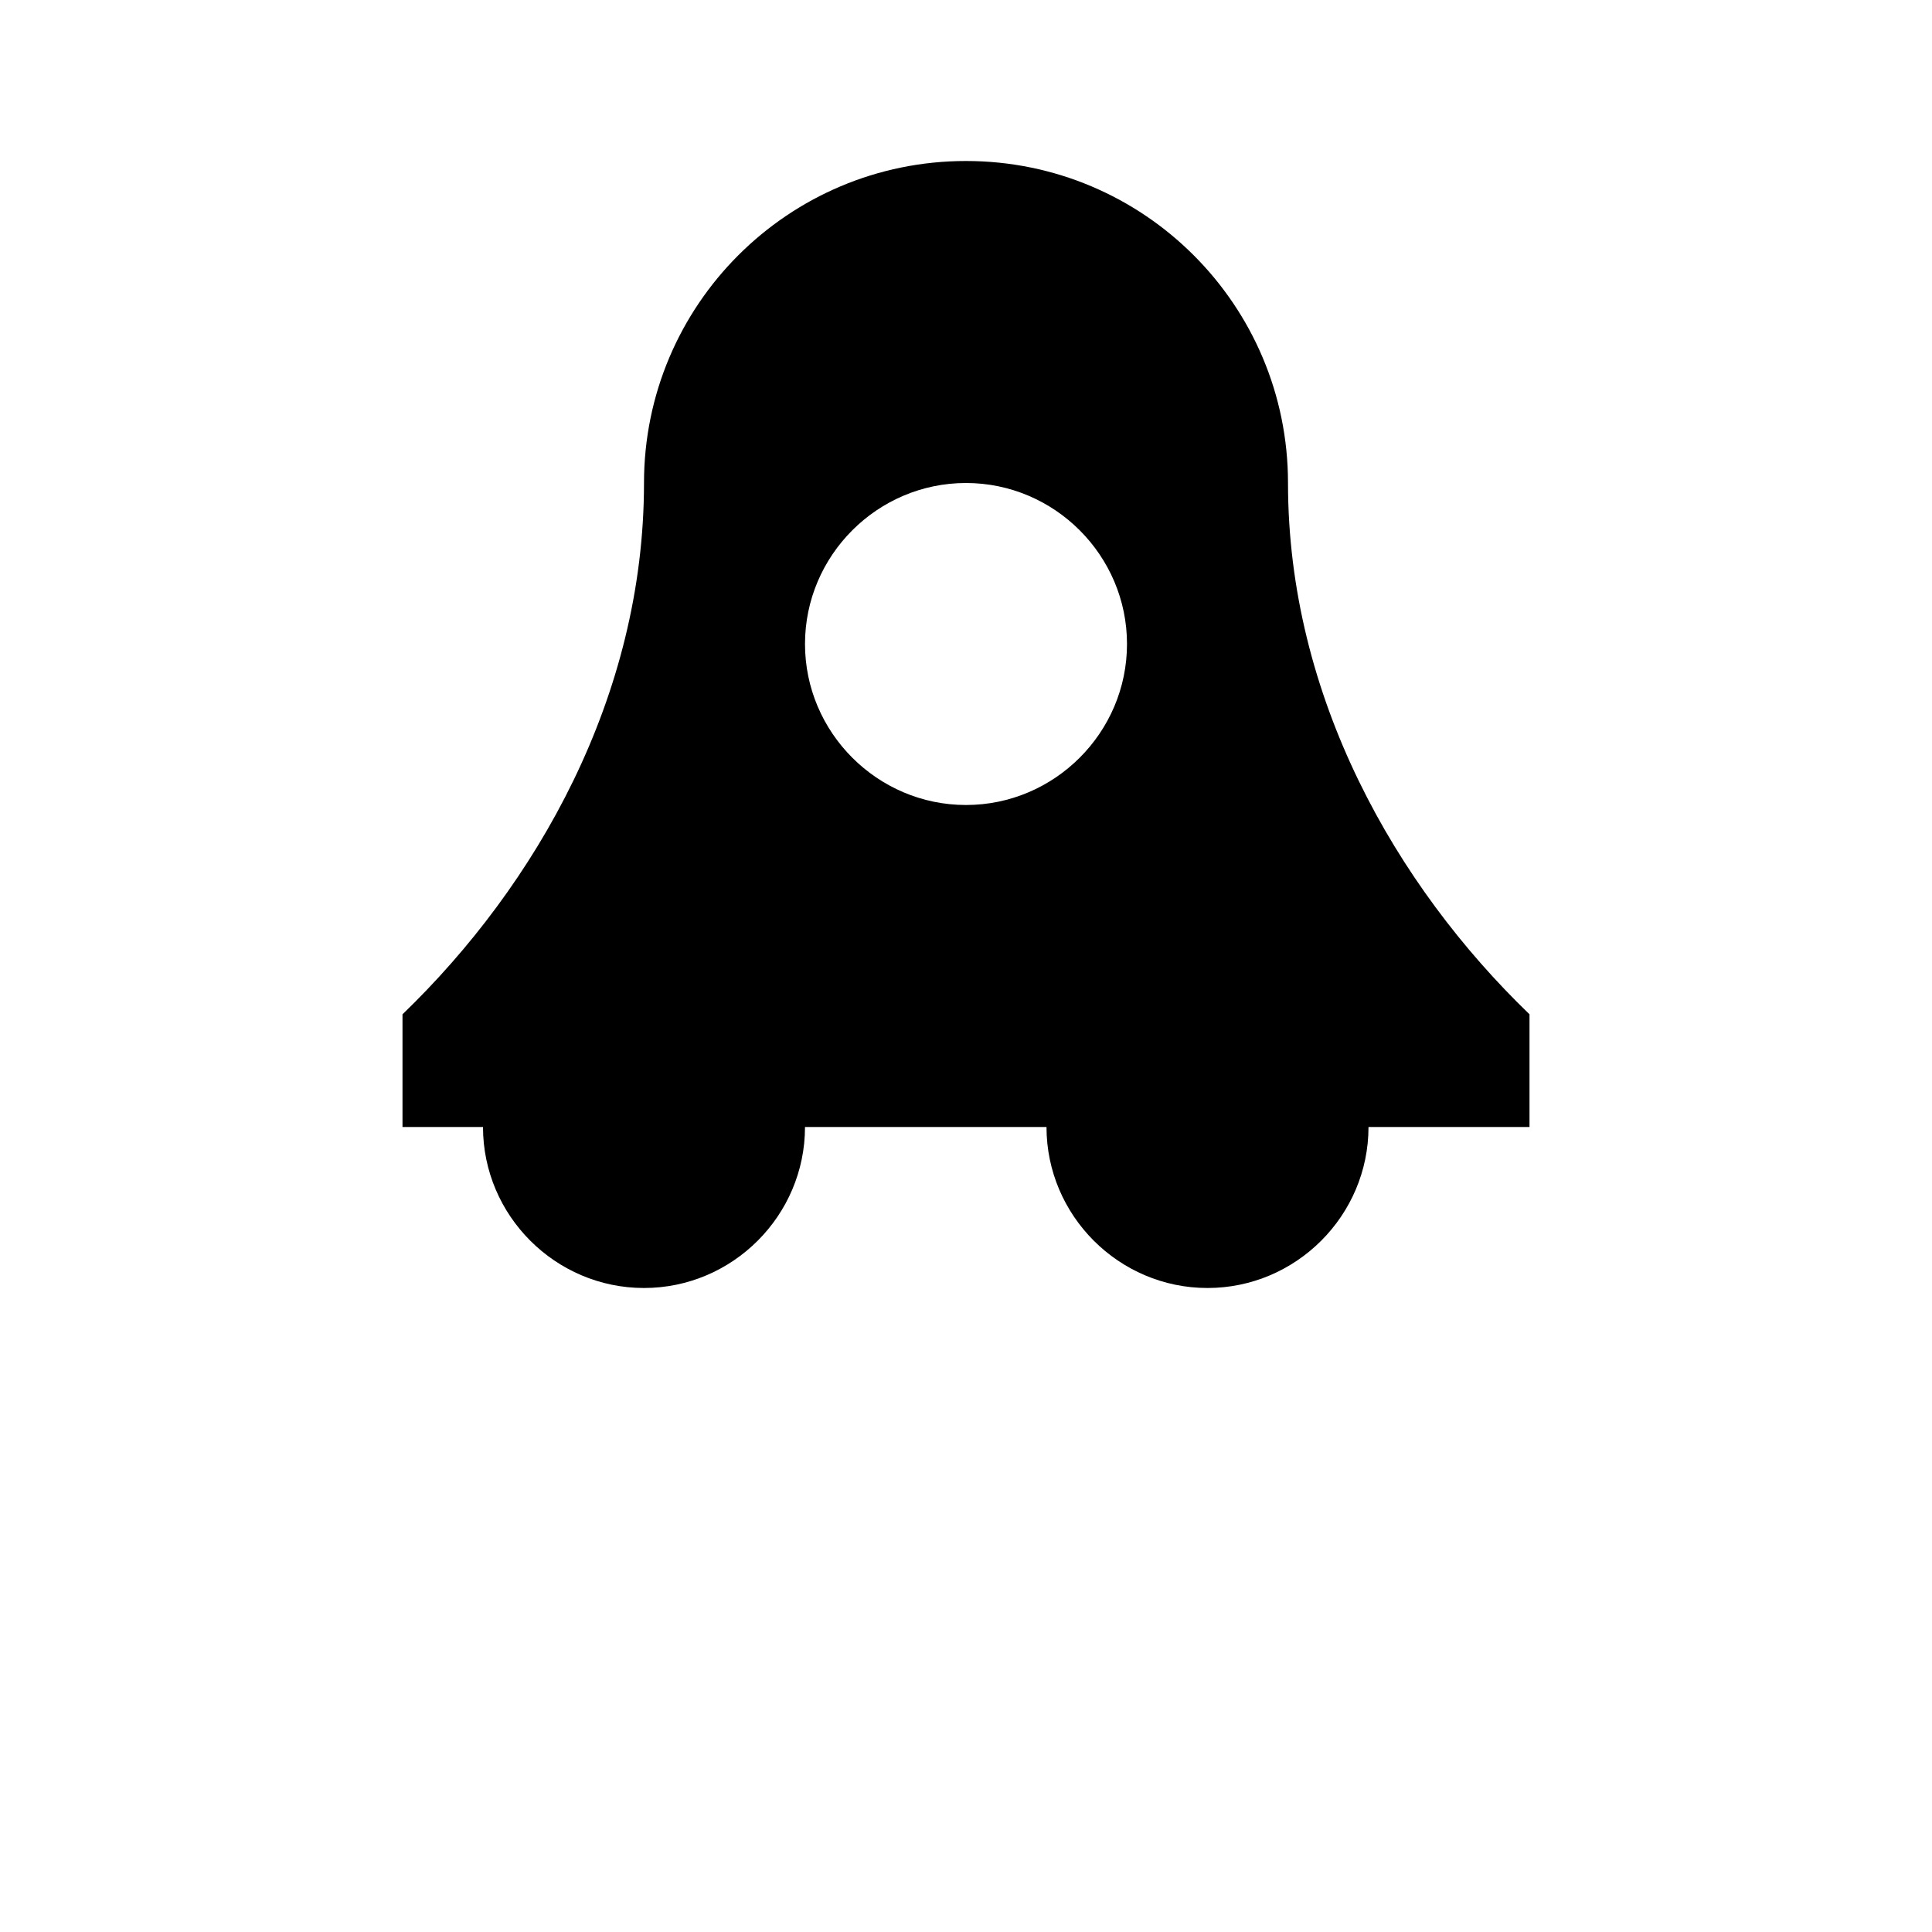
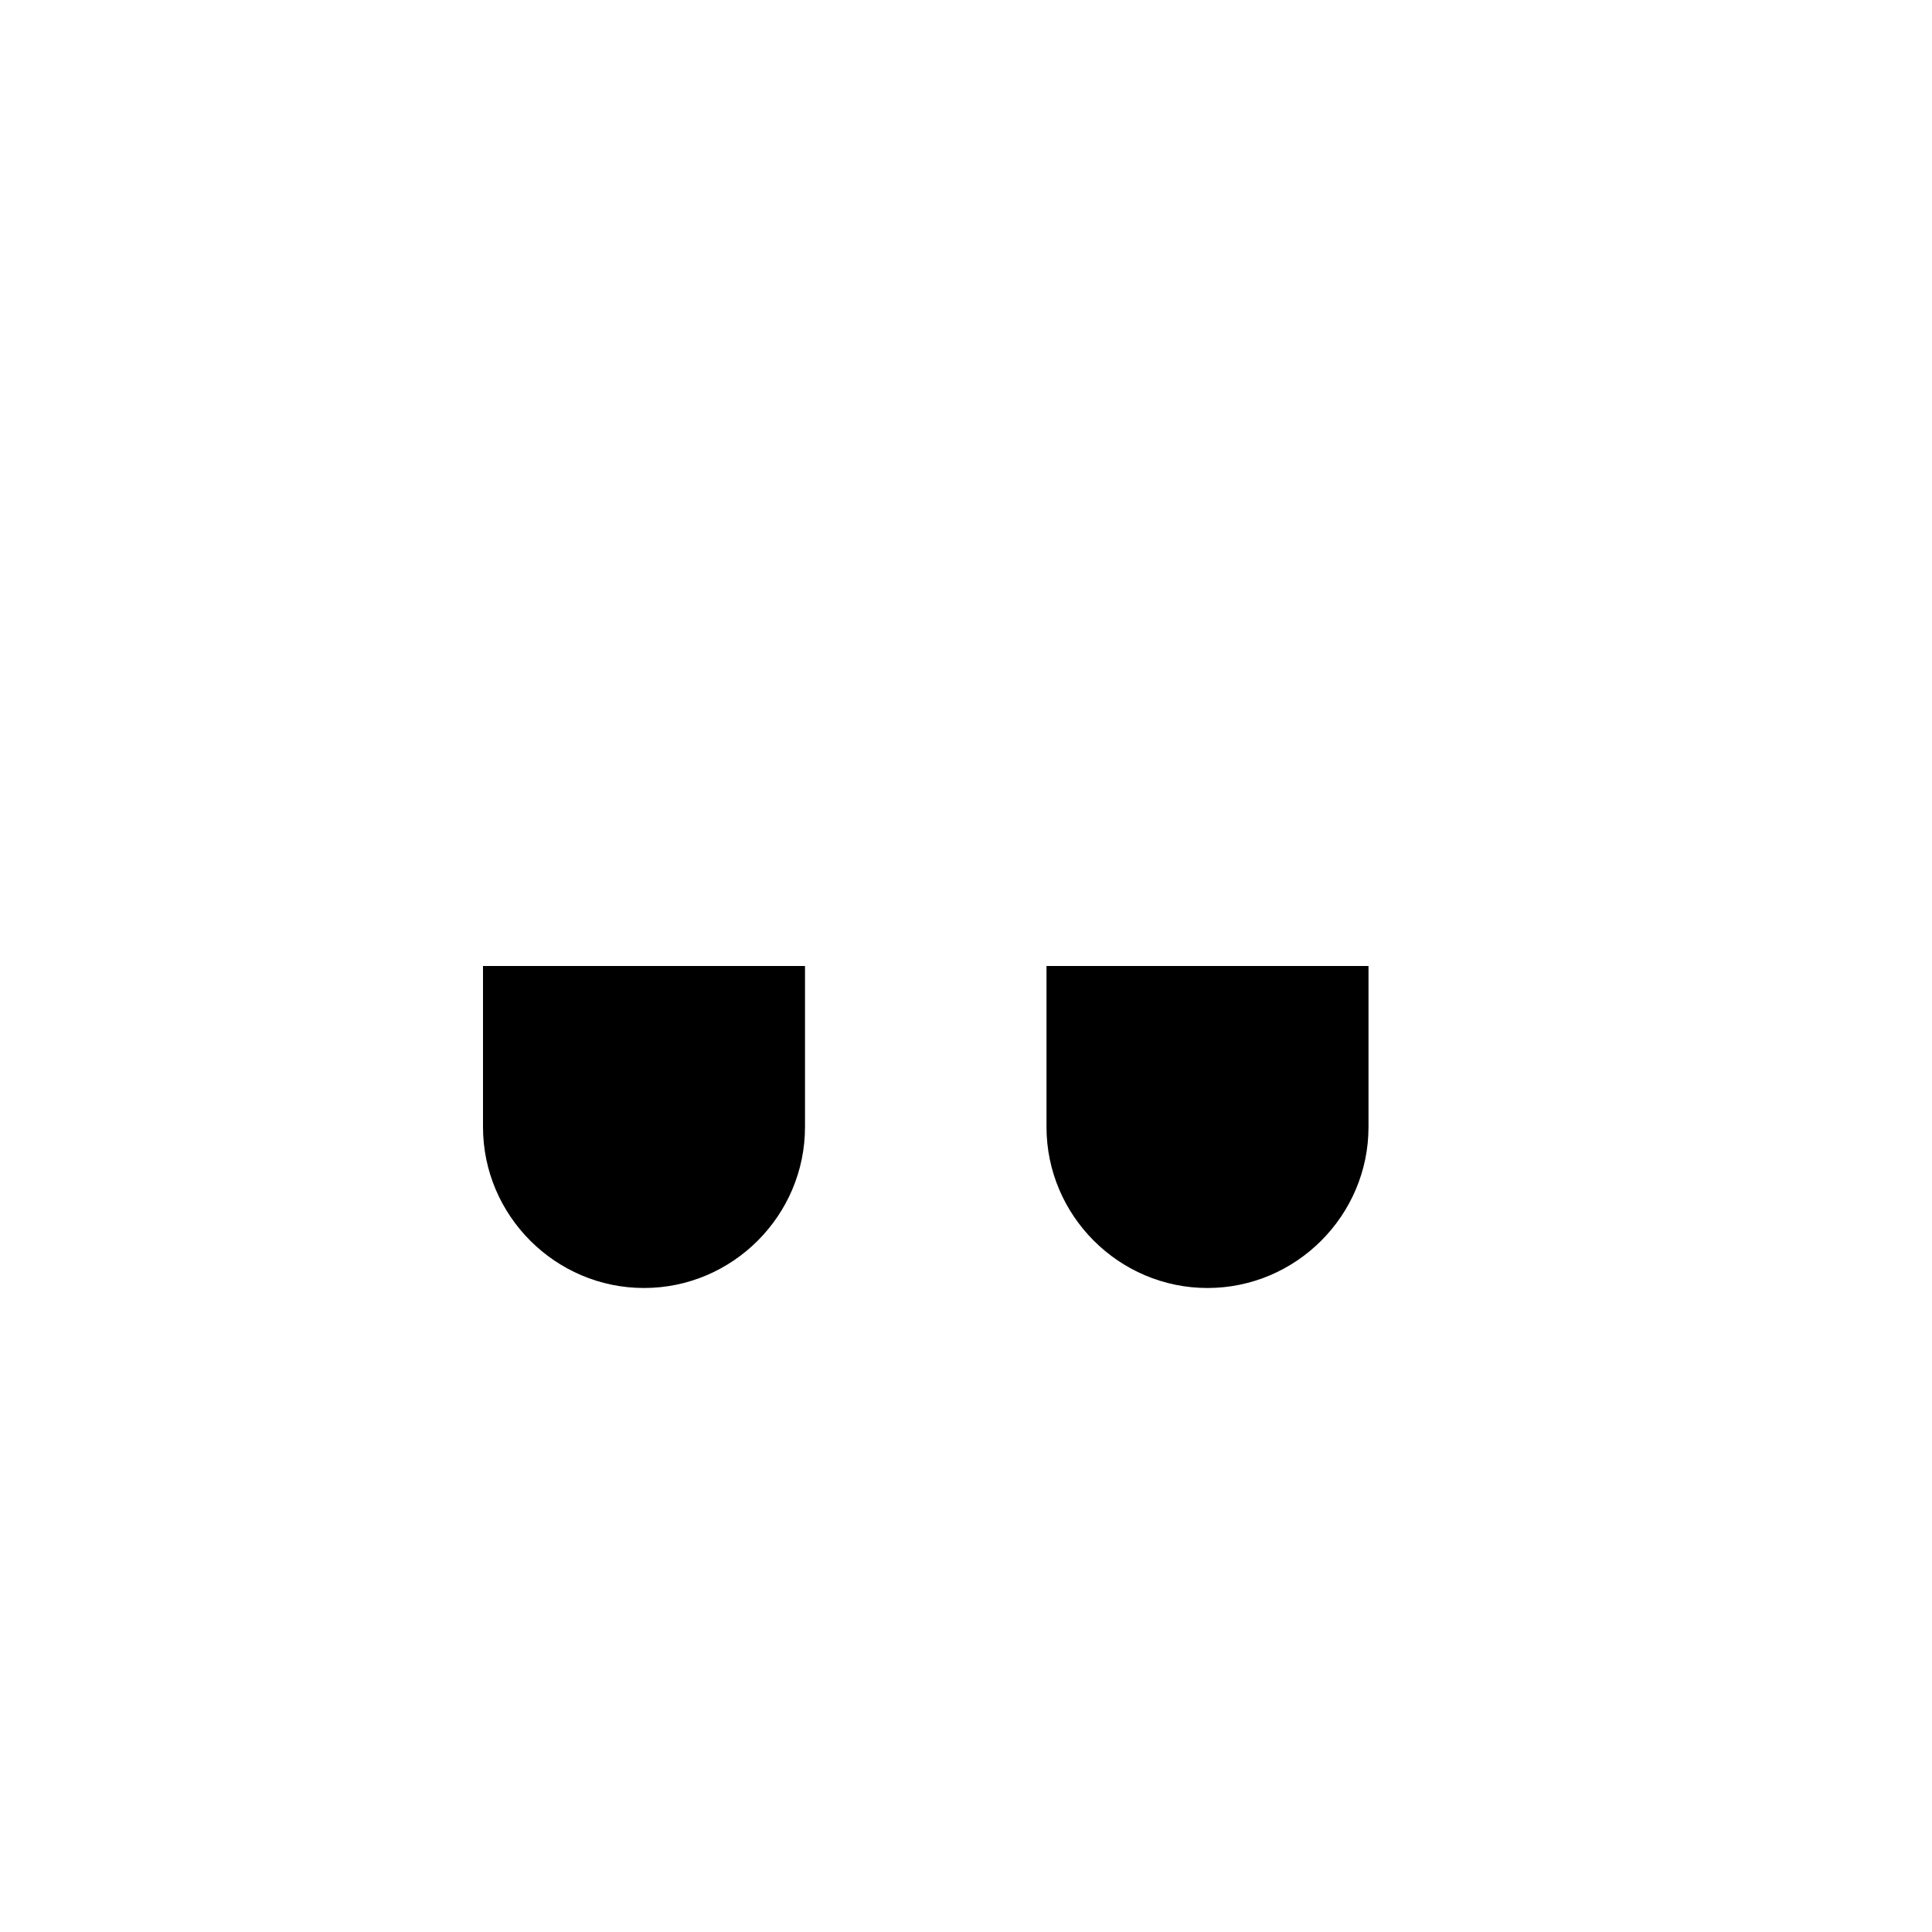
<svg xmlns="http://www.w3.org/2000/svg" viewBox="0 0 24 24" width="48" height="48">
-   <path d="M17 14c0 1.1-.9 2-2 2s-2-.9-2-2v-2h4v2zm-7 0c0 1.1-.9 2-2 2s-2-.9-2-2v-2h4v2z" fill="#000" />
-   <path d="M12 2c-2.21 0-4 1.79-4 4 0 2.66-1.34 5-3 6.6V14h14V12.6c-1.66-1.6-3-3.94-3-6.6 0-2.21-1.79-4-4-4zM12 6c1.1 0 2 .9 2 2s-.9 2-2 2-2-.9-2-2 .9-2 2-2z" fill="#000" />
+   <path d="M17 14c0 1.1-.9 2-2 2s-2-.9-2-2v-2h4zm-7 0c0 1.1-.9 2-2 2s-2-.9-2-2v-2h4v2z" fill="#000" />
</svg>